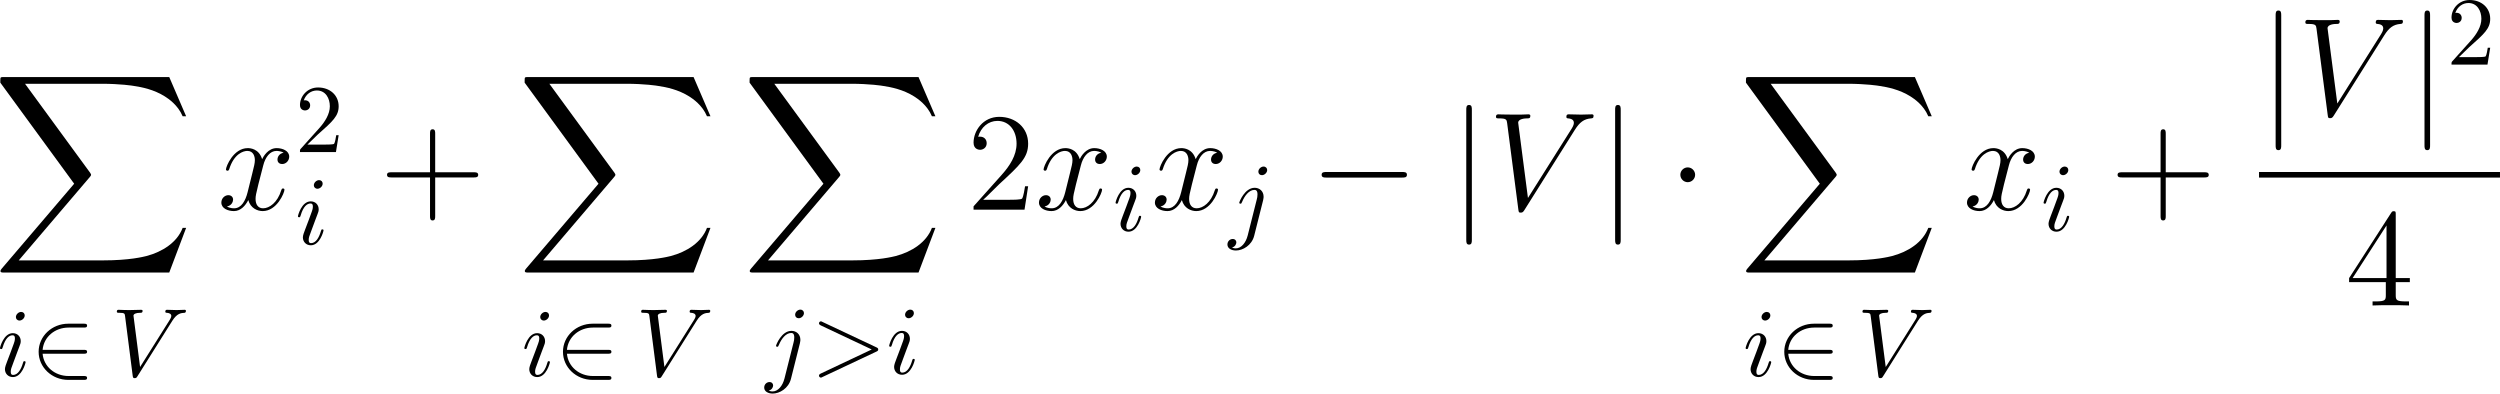
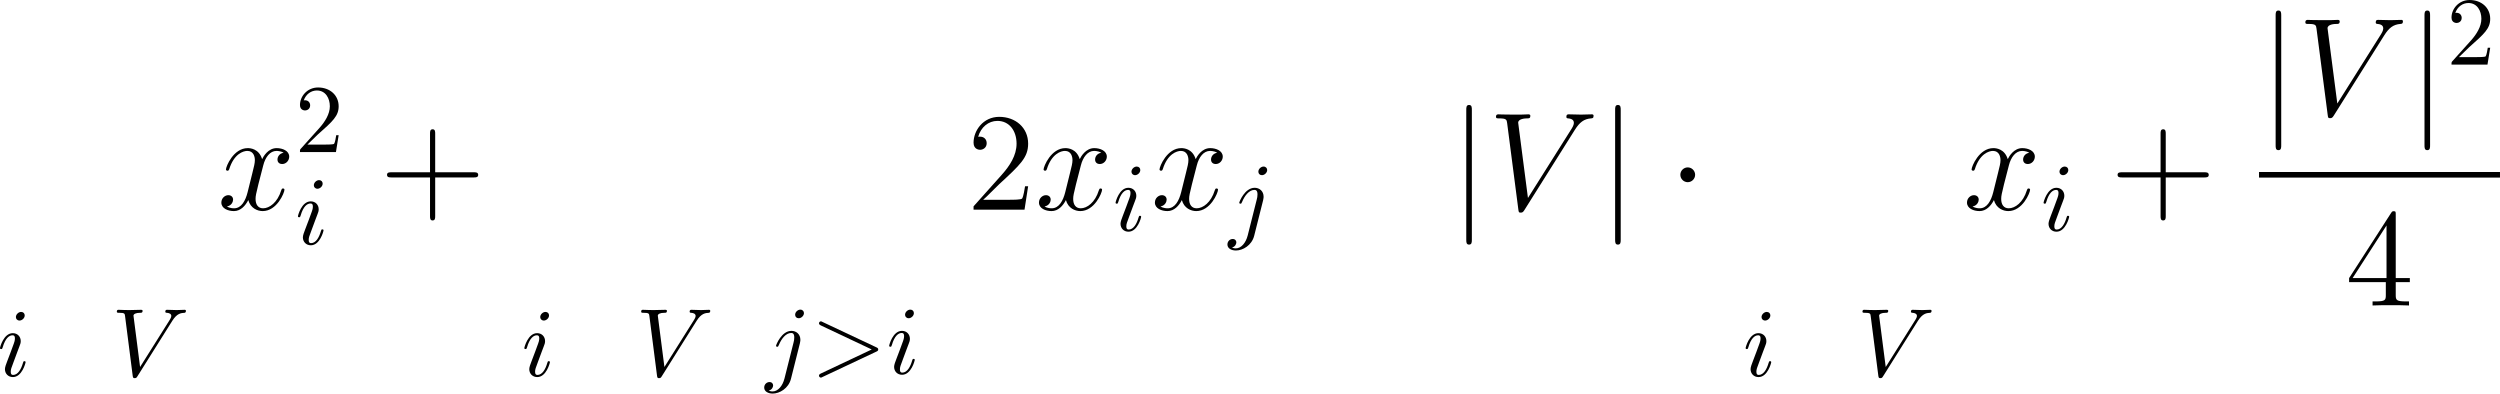
<svg xmlns="http://www.w3.org/2000/svg" xmlns:xlink="http://www.w3.org/1999/xlink" version="1.1" width="290.278pt" height="45.698pt" viewBox="-.242 -.282 290.278 45.698">
  <defs>
    <path id="g3-43" d="M5.724-3.314H9.684C9.885-3.314 10.143-3.314 10.143-3.572C10.143-3.845 9.899-3.845 9.684-3.845H5.724V-7.804C5.724-8.005 5.724-8.263 5.466-8.263C5.193-8.263 5.193-8.02 5.193-7.804V-3.845H1.234C1.033-3.845 .775-3.845 .775-3.587C.775-3.314 1.019-3.314 1.234-3.314H5.193V.646C5.193 .846 5.193 1.105 5.452 1.105C5.724 1.105 5.724 .861 5.724 .646V-3.314Z" />
    <path id="g3-50" d="M6.312-2.41H5.997C5.954-2.166 5.839-1.377 5.695-1.148C5.595-1.019 4.777-1.019 4.347-1.019H1.693C2.08-1.349 2.955-2.267 3.328-2.611C5.509-4.619 6.312-5.365 6.312-6.786C6.312-8.436 5.007-9.54 3.343-9.54S.703-8.12 .703-6.886C.703-6.155 1.334-6.155 1.377-6.155C1.679-6.155 2.052-6.37 2.052-6.829C2.052-7.23 1.779-7.503 1.377-7.503C1.248-7.503 1.219-7.503 1.176-7.489C1.449-8.464 2.224-9.124 3.156-9.124C4.376-9.124 5.122-8.106 5.122-6.786C5.122-5.566 4.419-4.505 3.601-3.587L.703-.344V0H5.939L6.312-2.41Z" />
    <path id="g3-52" d="M5.179-9.339C5.179-9.612 5.179-9.684 4.978-9.684C4.863-9.684 4.82-9.684 4.706-9.512L.387-2.812V-2.396H4.16V-1.09C4.16-.56 4.132-.416 3.084-.416H2.798V0C3.127-.029 4.261-.029 4.663-.029S6.212-.029 6.542 0V-.416H6.255C5.222-.416 5.179-.56 5.179-1.09V-2.396H6.628V-2.812H5.179V-9.339ZM4.232-8.22V-2.812H.746L4.232-8.22Z" />
    <path id="g2-86" d="M8.88-8.206C9.368-8.981 9.813-9.325 10.544-9.382C10.688-9.397 10.803-9.397 10.803-9.655C10.803-9.712 10.774-9.798 10.645-9.798C10.387-9.798 9.77-9.77 9.512-9.77C9.095-9.77 8.665-9.798 8.263-9.798C8.149-9.798 8.005-9.798 8.005-9.526C8.005-9.397 8.134-9.382 8.192-9.382C8.722-9.339 8.78-9.081 8.78-8.909C8.78-8.694 8.579-8.364 8.565-8.349L4.06-1.205L3.056-8.938C3.056-9.354 3.802-9.382 3.96-9.382C4.175-9.382 4.304-9.382 4.304-9.655C4.304-9.798 4.146-9.798 4.103-9.798C3.859-9.798 3.572-9.77 3.328-9.77H2.525C1.478-9.77 1.047-9.798 1.033-9.798C.947-9.798 .775-9.798 .775-9.54C.775-9.382 .875-9.382 1.105-9.382C1.836-9.382 1.879-9.253 1.922-8.895L3.07-.043C3.113 .258 3.113 .301 3.314 .301C3.486 .301 3.558 .258 3.701 .029L8.88-8.206Z" />
    <path id="g2-120" d="M6.8-5.853C6.341-5.767 6.169-5.423 6.169-5.15C6.169-4.806 6.441-4.691 6.642-4.691C7.073-4.691 7.374-5.064 7.374-5.452C7.374-6.054 6.685-6.327 6.083-6.327C5.208-6.327 4.72-5.466 4.591-5.193C4.261-6.269 3.371-6.327 3.113-6.327C1.65-6.327 .875-4.447 .875-4.132C.875-4.074 .933-4.003 1.033-4.003C1.148-4.003 1.176-4.089 1.205-4.146C1.693-5.738 2.654-6.04 3.07-6.04C3.716-6.04 3.845-5.437 3.845-5.093C3.845-4.777 3.759-4.447 3.587-3.759L3.099-1.793C2.884-.933 2.468-.143 1.707-.143C1.635-.143 1.277-.143 .976-.33C1.492-.43 1.607-.861 1.607-1.033C1.607-1.32 1.392-1.492 1.119-1.492C.775-1.492 .402-1.191 .402-.732C.402-.129 1.076 .143 1.693 .143C2.381 .143 2.869-.402 3.171-.99C3.4-.143 4.117 .143 4.648 .143C6.111 .143 6.886-1.736 6.886-2.052C6.886-2.123 6.829-2.181 6.743-2.181C6.614-2.181 6.599-2.109 6.556-1.994C6.169-.732 5.337-.143 4.691-.143C4.189-.143 3.917-.516 3.917-1.105C3.917-1.42 3.974-1.65 4.203-2.597L4.706-4.548C4.921-5.409 5.409-6.04 6.068-6.04C6.097-6.04 6.499-6.04 6.8-5.853Z" />
    <path id="g5-62" d="M6.725-2.271C6.834-2.321 6.914-2.371 6.914-2.491S6.834-2.66 6.725-2.71L1.205-5.31C1.076-5.38 1.056-5.38 1.026-5.38C.917-5.38 .827-5.29 .827-5.181C.827-5.091 .877-5.031 1.016-4.961L6.247-2.491L1.016-.02C.877 .05 .827 .11 .827 .199C.827 .309 .917 .399 1.026 .399C1.056 .399 1.076 .399 1.205 .329L6.725-2.271Z" />
    <path id="g5-86" d="M6.257-5.669C6.745-6.446 7.163-6.476 7.532-6.496C7.651-6.506 7.661-6.675 7.661-6.685C7.661-6.765 7.611-6.804 7.532-6.804C7.273-6.804 6.984-6.775 6.715-6.775C6.386-6.775 6.047-6.804 5.729-6.804C5.669-6.804 5.539-6.804 5.539-6.615C5.539-6.506 5.629-6.496 5.699-6.496C5.968-6.476 6.157-6.376 6.157-6.167C6.157-6.017 6.007-5.798 6.007-5.788L2.949-.927L2.271-6.197C2.271-6.366 2.501-6.496 2.959-6.496C3.098-6.496 3.208-6.496 3.208-6.695C3.208-6.785 3.128-6.804 3.068-6.804C2.67-6.804 2.242-6.775 1.833-6.775C1.654-6.775 1.465-6.785 1.285-6.785S.917-6.804 .747-6.804C.677-6.804 .558-6.804 .558-6.615C.558-6.496 .648-6.496 .807-6.496C1.365-6.496 1.375-6.406 1.405-6.157L2.192-.01C2.222 .189 2.262 .219 2.391 .219C2.55 .219 2.59 .169 2.67 .04L6.257-5.669Z" />
    <path id="g5-105" d="M2.829-6.227C2.829-6.426 2.69-6.585 2.461-6.585C2.192-6.585 1.923-6.326 1.923-6.057C1.923-5.868 2.062-5.699 2.301-5.699C2.531-5.699 2.829-5.928 2.829-6.227ZM2.072-2.481C2.192-2.77 2.192-2.79 2.291-3.059C2.371-3.258 2.421-3.397 2.421-3.587C2.421-4.035 2.102-4.403 1.604-4.403C.667-4.403 .289-2.959 .289-2.869C.289-2.77 .389-2.77 .408-2.77C.508-2.77 .518-2.79 .568-2.949C.837-3.885 1.235-4.184 1.574-4.184C1.654-4.184 1.823-4.184 1.823-3.866C1.823-3.656 1.753-3.447 1.714-3.347C1.634-3.088 1.186-1.933 1.026-1.504C.927-1.245 .797-.917 .797-.707C.797-.239 1.136 .11 1.614 .11C2.55 .11 2.919-1.335 2.919-1.425C2.919-1.524 2.829-1.524 2.8-1.524C2.7-1.524 2.7-1.494 2.65-1.345C2.471-.717 2.142-.11 1.634-.11C1.465-.11 1.395-.209 1.395-.438C1.395-.687 1.455-.827 1.684-1.435L2.072-2.481Z" />
    <path id="g5-106" d="M3.955-6.227C3.955-6.416 3.816-6.585 3.577-6.585C3.347-6.585 3.049-6.356 3.049-6.057C3.049-5.858 3.188-5.699 3.417-5.699C3.686-5.699 3.955-5.958 3.955-6.227ZM1.953 .498C1.763 1.255 1.285 1.823 .727 1.823C.667 1.823 .518 1.823 .339 1.733C.638 1.664 .787 1.405 .787 1.205C.787 1.046 .677 .857 .408 .857C.159 .857-.13 1.066-.13 1.425C-.13 1.823 .269 2.042 .747 2.042C1.445 2.042 2.371 1.514 2.62 .528L3.537-3.118C3.587-3.318 3.587-3.457 3.587-3.487C3.587-4.055 3.168-4.403 2.67-4.403C1.654-4.403 1.086-2.959 1.086-2.869C1.086-2.77 1.186-2.77 1.205-2.77C1.295-2.77 1.305-2.78 1.385-2.969C1.634-3.577 2.092-4.184 2.64-4.184C2.78-4.184 2.959-4.144 2.959-3.726C2.959-3.497 2.929-3.387 2.889-3.218L1.953 .498Z" />
    <path id="g6-50" d="M1.265-.767L2.321-1.793C3.875-3.168 4.473-3.706 4.473-4.702C4.473-5.838 3.577-6.635 2.361-6.635C1.235-6.635 .498-5.719 .498-4.832C.498-4.274 .996-4.274 1.026-4.274C1.196-4.274 1.544-4.394 1.544-4.802C1.544-5.061 1.365-5.32 1.016-5.32C.936-5.32 .917-5.32 .887-5.31C1.116-5.958 1.654-6.326 2.232-6.326C3.138-6.326 3.567-5.519 3.567-4.702C3.567-3.905 3.068-3.118 2.521-2.501L.608-.369C.498-.259 .498-.239 .498 0H4.194L4.473-1.733H4.224C4.174-1.435 4.105-.996 4.005-.847C3.935-.767 3.278-.767 3.059-.767H1.265Z" />
-     <path id="g1-0" d="M9.454-3.3C9.698-3.3 9.956-3.3 9.956-3.587S9.698-3.873 9.454-3.873H1.693C1.449-3.873 1.191-3.873 1.191-3.587S1.449-3.3 1.693-3.3H9.454Z" />
    <path id="g1-1" d="M2.754-3.587C2.754-4.003 2.41-4.347 1.994-4.347S1.234-4.003 1.234-3.587S1.578-2.826 1.994-2.826S2.754-3.171 2.754-3.587Z" />
-     <path id="g1-50" d="M7.862-3.3C8.106-3.3 8.364-3.3 8.364-3.587S8.106-3.873 7.862-3.873H1.779C1.951-5.796 3.601-7.173 5.624-7.173H7.862C8.106-7.173 8.364-7.173 8.364-7.46S8.106-7.747 7.862-7.747H5.595C3.142-7.747 1.191-5.882 1.191-3.587S3.142 .574 5.595 .574H7.862C8.106 .574 8.364 .574 8.364 .287S8.106 0 7.862 0H5.624C3.601 0 1.951-1.377 1.779-3.3H7.862Z" />
    <path id="g1-106" d="M2.281-10.243C2.281-10.501 2.281-10.76 1.994-10.76S1.707-10.501 1.707-10.243V3.07C1.707 3.328 1.707 3.587 1.994 3.587S2.281 3.328 2.281 3.07V-10.243Z" />
-     <path id="g0-88" d="M18.162 20.085L19.898 15.494H19.54C18.98 16.986 17.459 17.961 15.81 18.392C15.508 18.464 14.102 18.837 11.348 18.837H2.697L9.999 10.272C10.1 10.157 10.128 10.114 10.128 10.042C10.128 10.014 10.128 9.971 10.028 9.827L3.343 .689H11.204C13.127 .689 14.432 .889 14.561 .918C15.336 1.033 16.584 1.277 17.718 1.994C18.076 2.224 19.052 2.869 19.54 4.031H19.898L18.162 0H1.205C.875 0 .861 .014 .818 .1C.803 .143 .803 .416 .803 .574L8.393 10.96L.961 19.669C.818 19.841 .818 19.913 .818 19.927C.818 20.085 .947 20.085 1.205 20.085H18.162Z" />
    <use id="g4-50" xlink:href="#g1-50" transform="scale(.694)" />
  </defs>
  <g id="page1" transform="matrix(1.13 0 0 1.13 -64.86 -75.466)">
    <use x="56.413" y="74.453" xlink:href="#g0-88" />
    <use x="56.894" y="105.171" xlink:href="#g5-105" />
    <use x="60.327" y="105.171" xlink:href="#g4-50" />
    <use x="68.629" y="105.171" xlink:href="#g5-86" />
    <use x="79.527" y="88.081" xlink:href="#g2-120" />
    <use x="87.509" y="82.158" xlink:href="#g6-50" />
    <use x="87.509" y="91.628" xlink:href="#g5-105" />
    <use x="96.177" y="88.081" xlink:href="#g3-43" />
    <use x="110.29" y="74.453" xlink:href="#g0-88" />
    <use x="110.771" y="105.171" xlink:href="#g5-105" />
    <use x="114.204" y="105.171" xlink:href="#g4-50" />
    <use x="122.506" y="105.171" xlink:href="#g5-86" />
    <use x="133.403" y="74.453" xlink:href="#g0-88" />
    <use x="135.838" y="104.934" xlink:href="#g5-106" />
    <use x="140.511" y="104.934" xlink:href="#g5-62" />
    <use x="148.259" y="104.934" xlink:href="#g5-105" />
    <use x="156.517" y="88.081" xlink:href="#g3-50" />
    <use x="163.54" y="88.081" xlink:href="#g2-120" />
    <use x="171.523" y="90.233" xlink:href="#g5-105" />
    <use x="175.453" y="88.081" xlink:href="#g2-120" />
    <use x="183.436" y="90.233" xlink:href="#g5-106" />
    <use x="191.795" y="88.081" xlink:href="#g1-0" />
    <use x="206.141" y="88.081" xlink:href="#g1-106" />
    <use x="210.126" y="88.081" xlink:href="#g2-86" />
    <use x="221.437" y="88.081" xlink:href="#g1-106" />
    <use x="228.61" y="88.081" xlink:href="#g1-1" />
    <use x="235.783" y="74.453" xlink:href="#g0-88" />
    <use x="236.264" y="105.171" xlink:href="#g5-105" />
    <use x="239.697" y="105.171" xlink:href="#g4-50" />
    <use x="247.999" y="105.171" xlink:href="#g5-86" />
    <use x="258.896" y="88.081" xlink:href="#g2-120" />
    <use x="266.879" y="90.233" xlink:href="#g5-105" />
    <use x="273.997" y="88.081" xlink:href="#g3-43" />
    <use x="289.306" y="78.376" xlink:href="#g1-106" />
    <use x="293.291" y="78.376" xlink:href="#g2-86" />
    <use x="304.602" y="78.376" xlink:href="#g1-106" />
    <use x="308.587" y="73.17" xlink:href="#g6-50" />
    <rect x="289.306" y="84.208" height=".574" width="24.76" />
    <use x="298.175" y="97.922" xlink:href="#g3-52" />
  </g>
</svg>